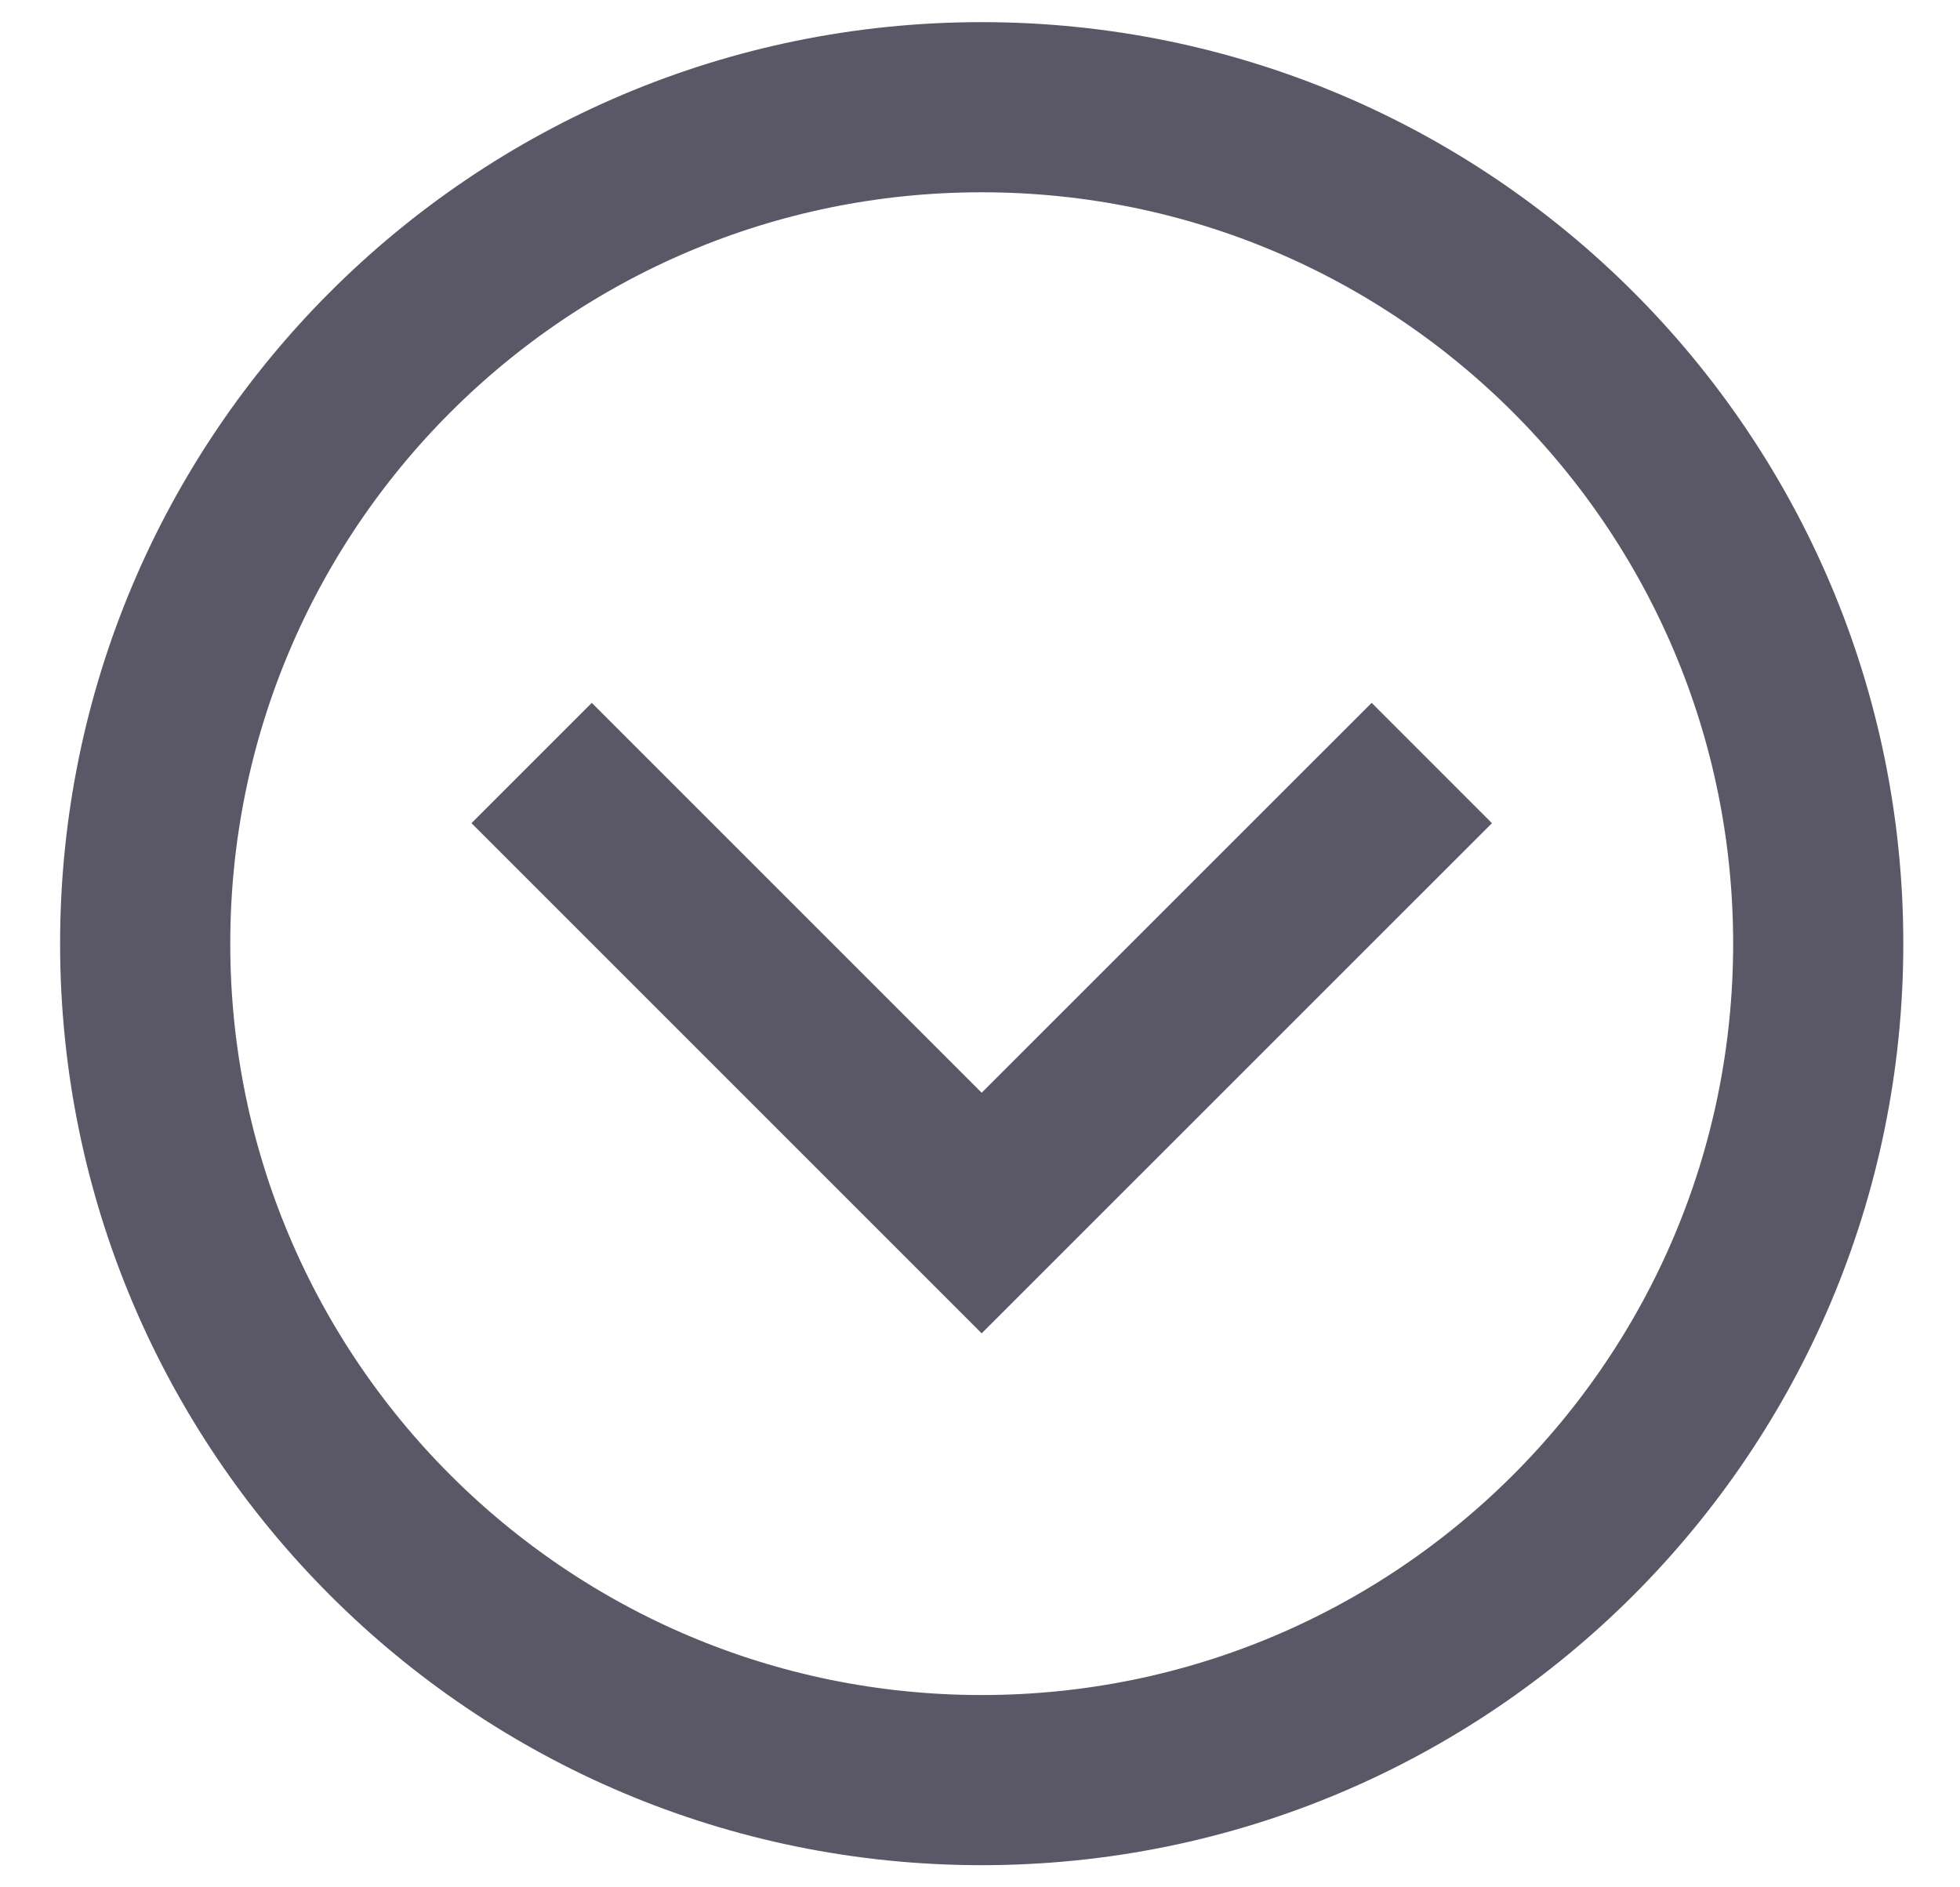
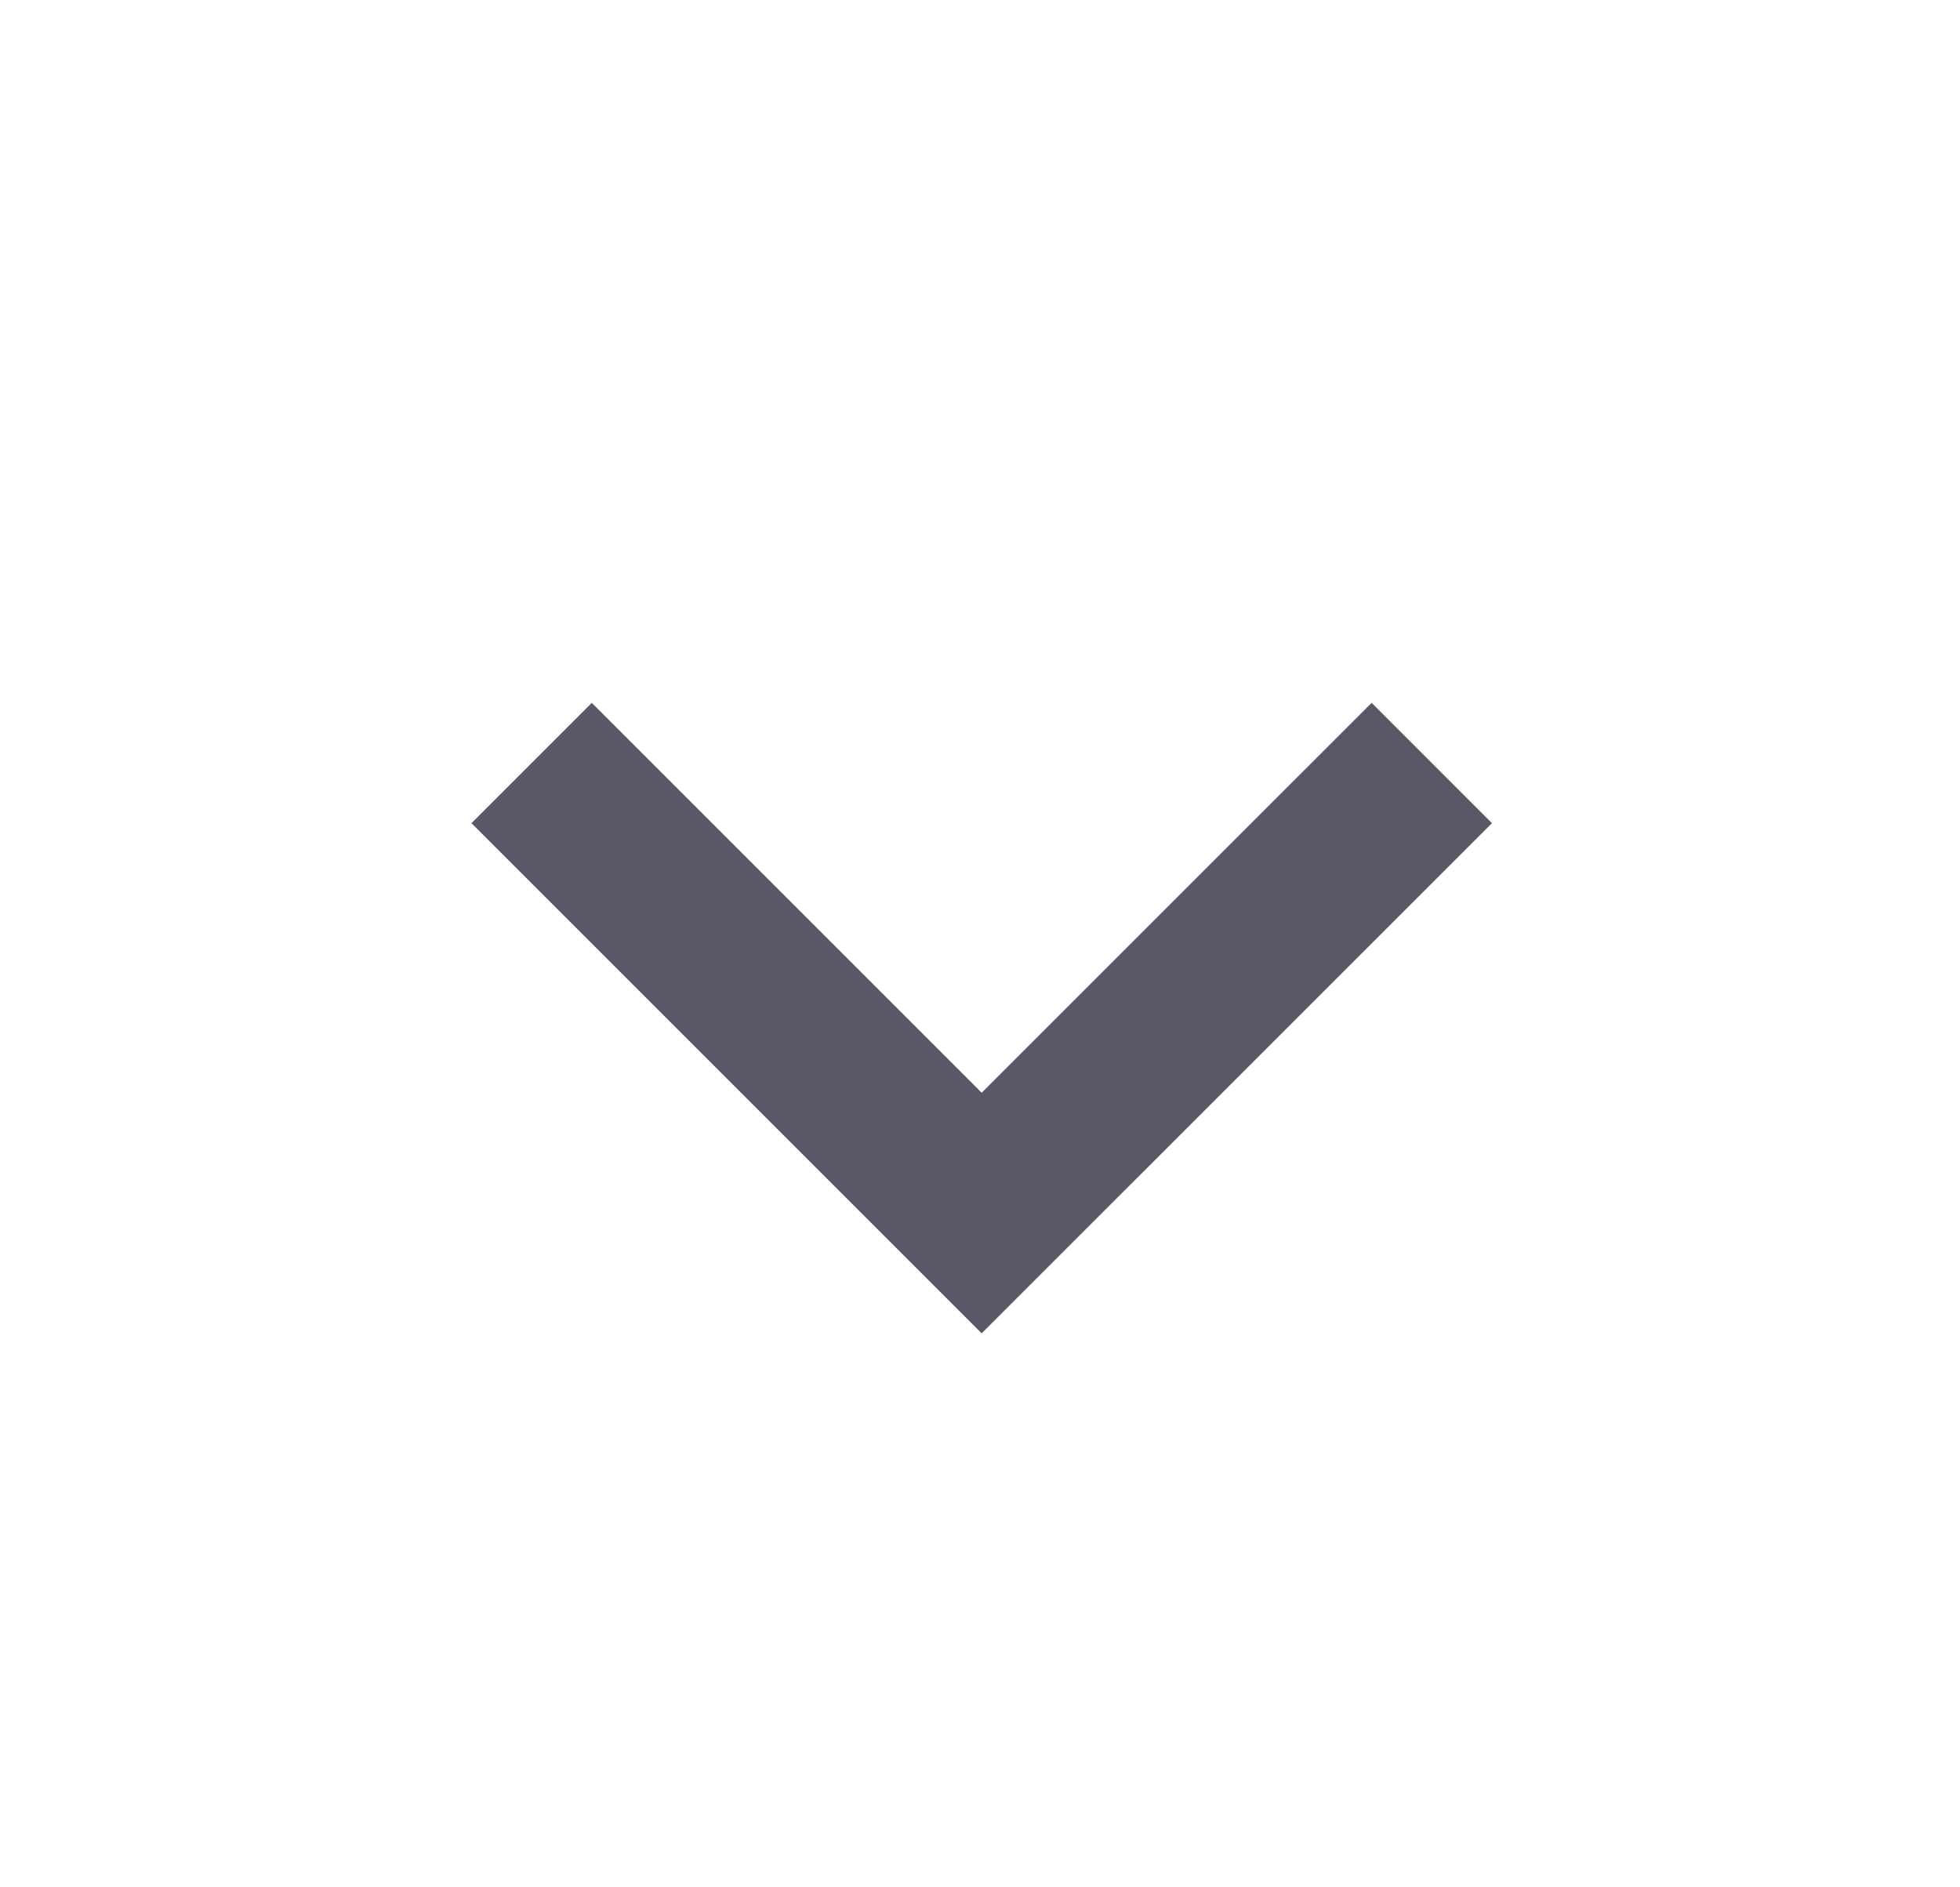
<svg xmlns="http://www.w3.org/2000/svg" width="27" height="26" viewBox="0 0 27 26" fill="none">
-   <path d="M2 13C2 19.364 7.159 24.523 13.523 24.523C19.888 24.523 25.047 19.364 25.047 13C25.047 6.636 19.888 1.477 13.523 1.477C7.159 1.477 2 6.636 2 13Z" stroke="#5A5867" stroke-width="2.344" stroke-miterlimit="10" />
  <path d="M18.895 11.34L13.523 16.711L8.152 11.34" stroke="#5A5867" stroke-width="2.344" stroke-miterlimit="10" stroke-linecap="square" />
</svg>